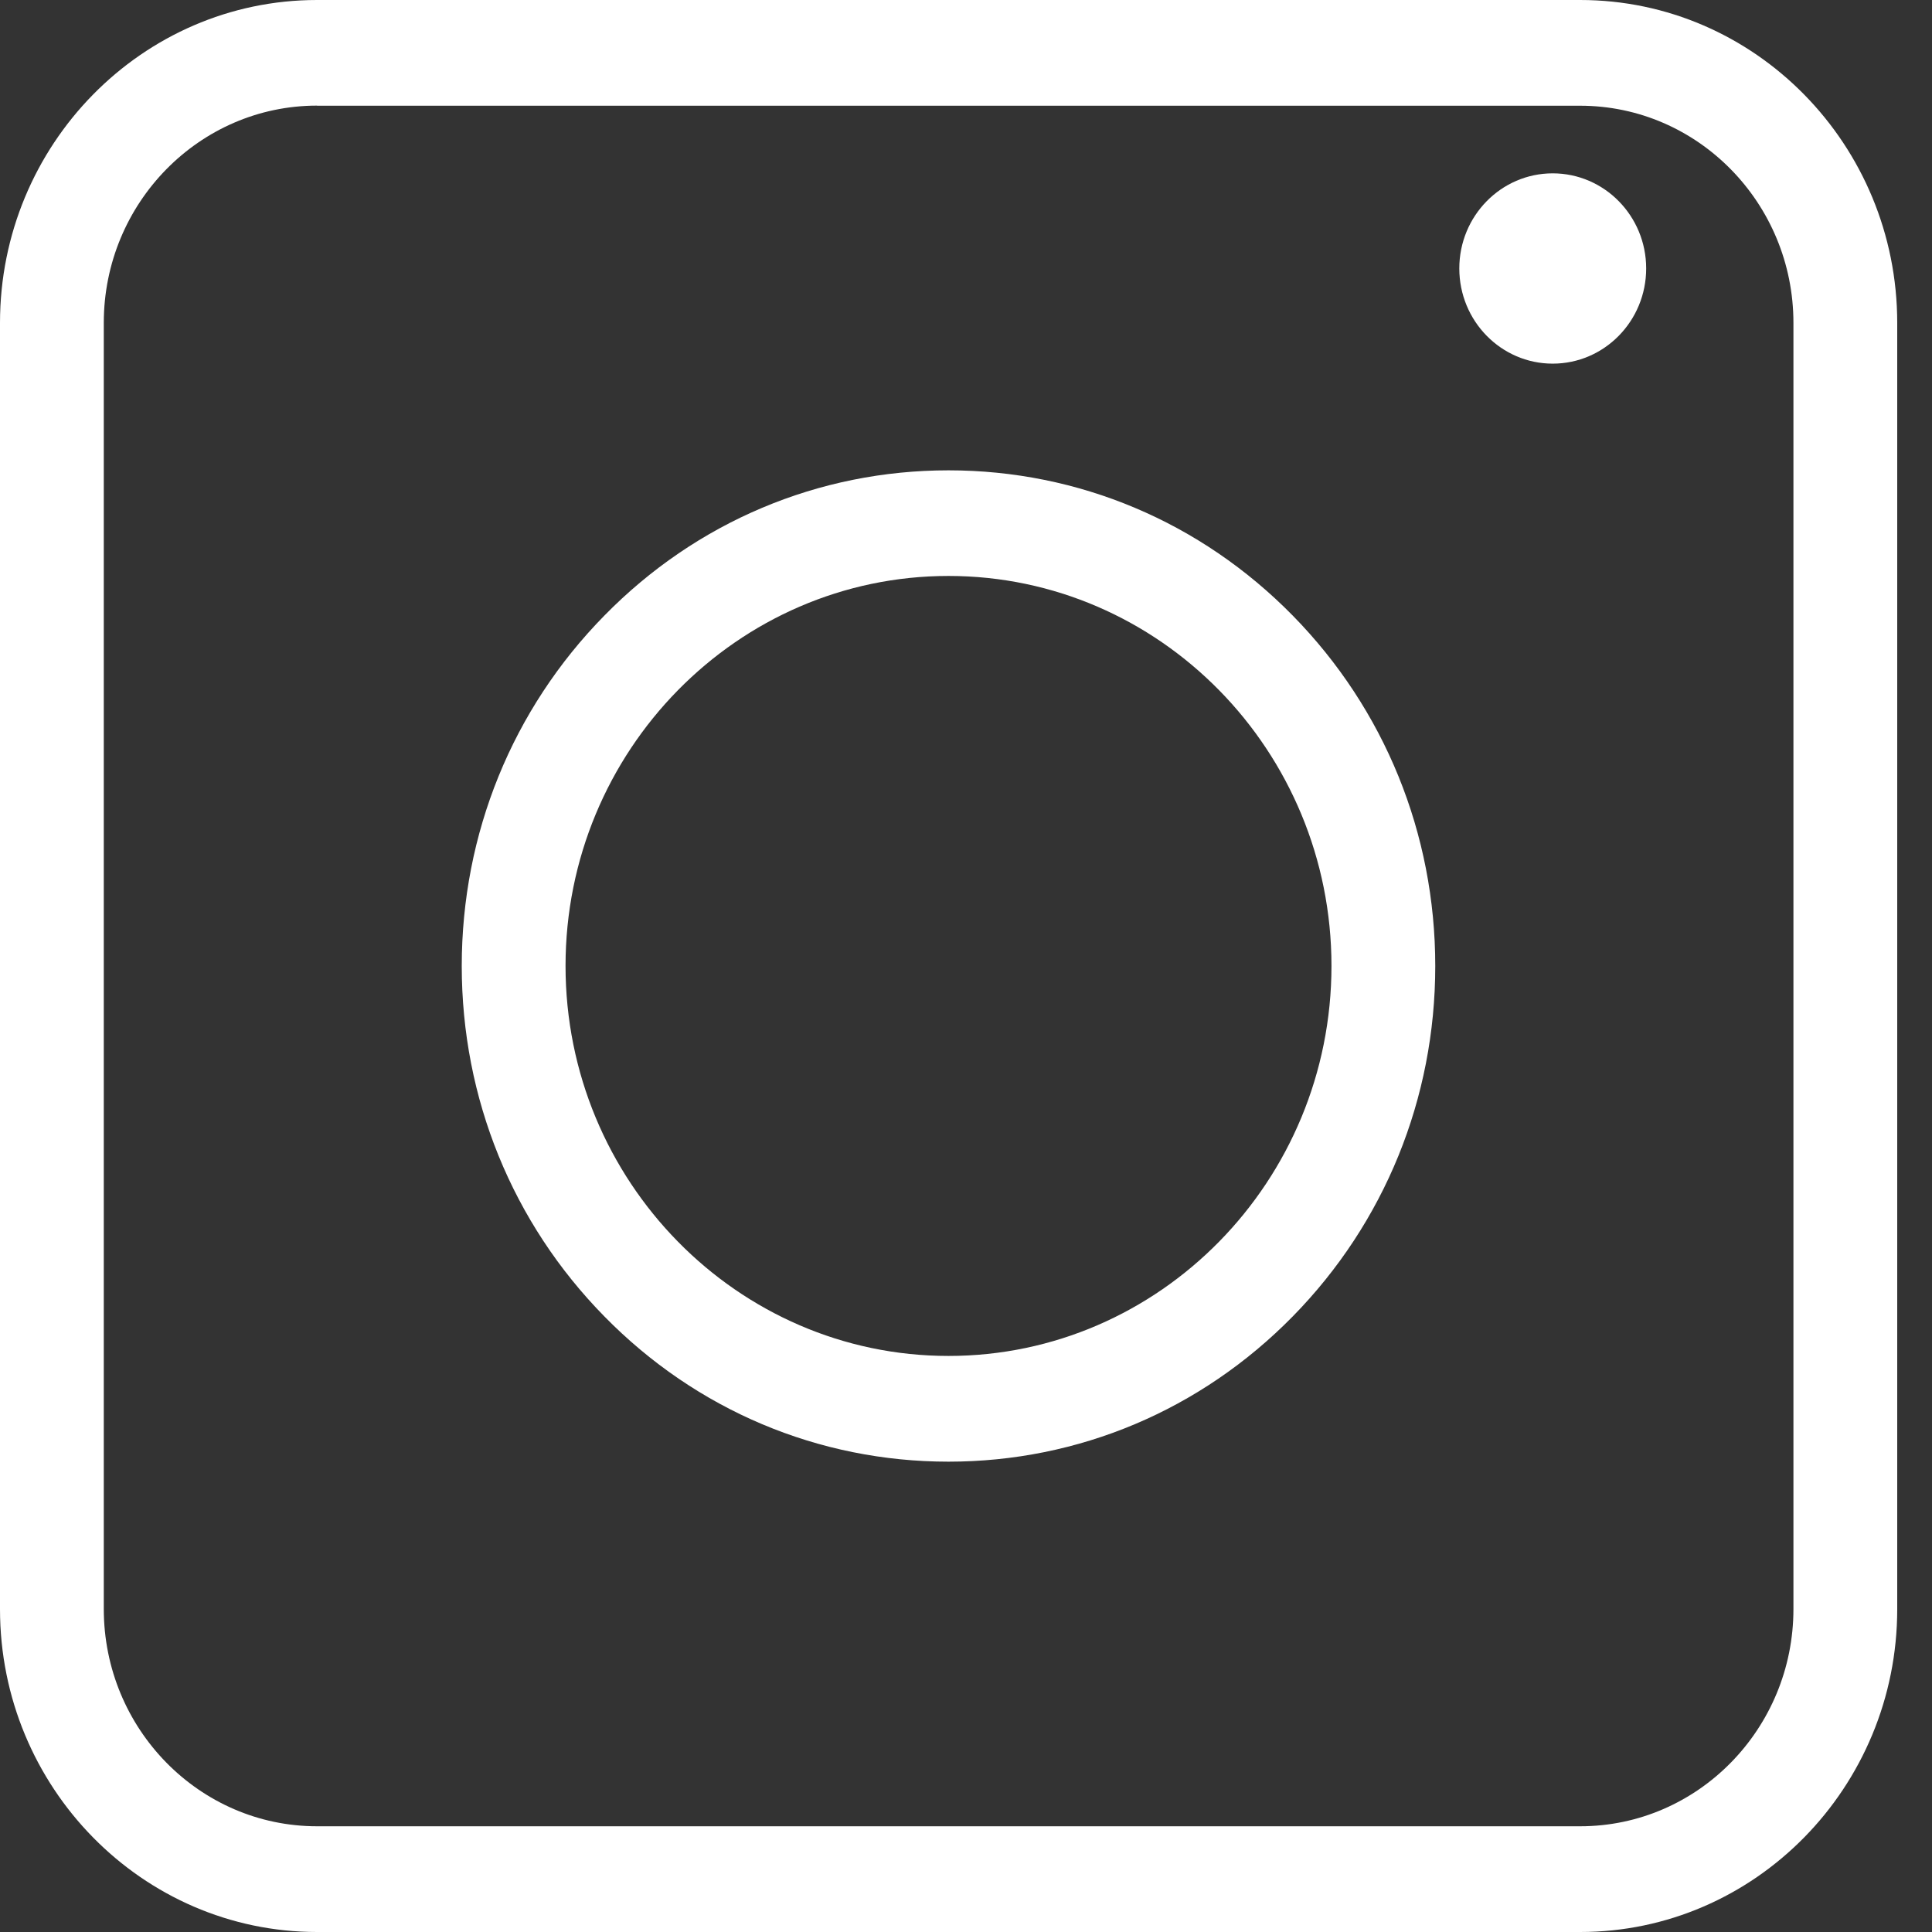
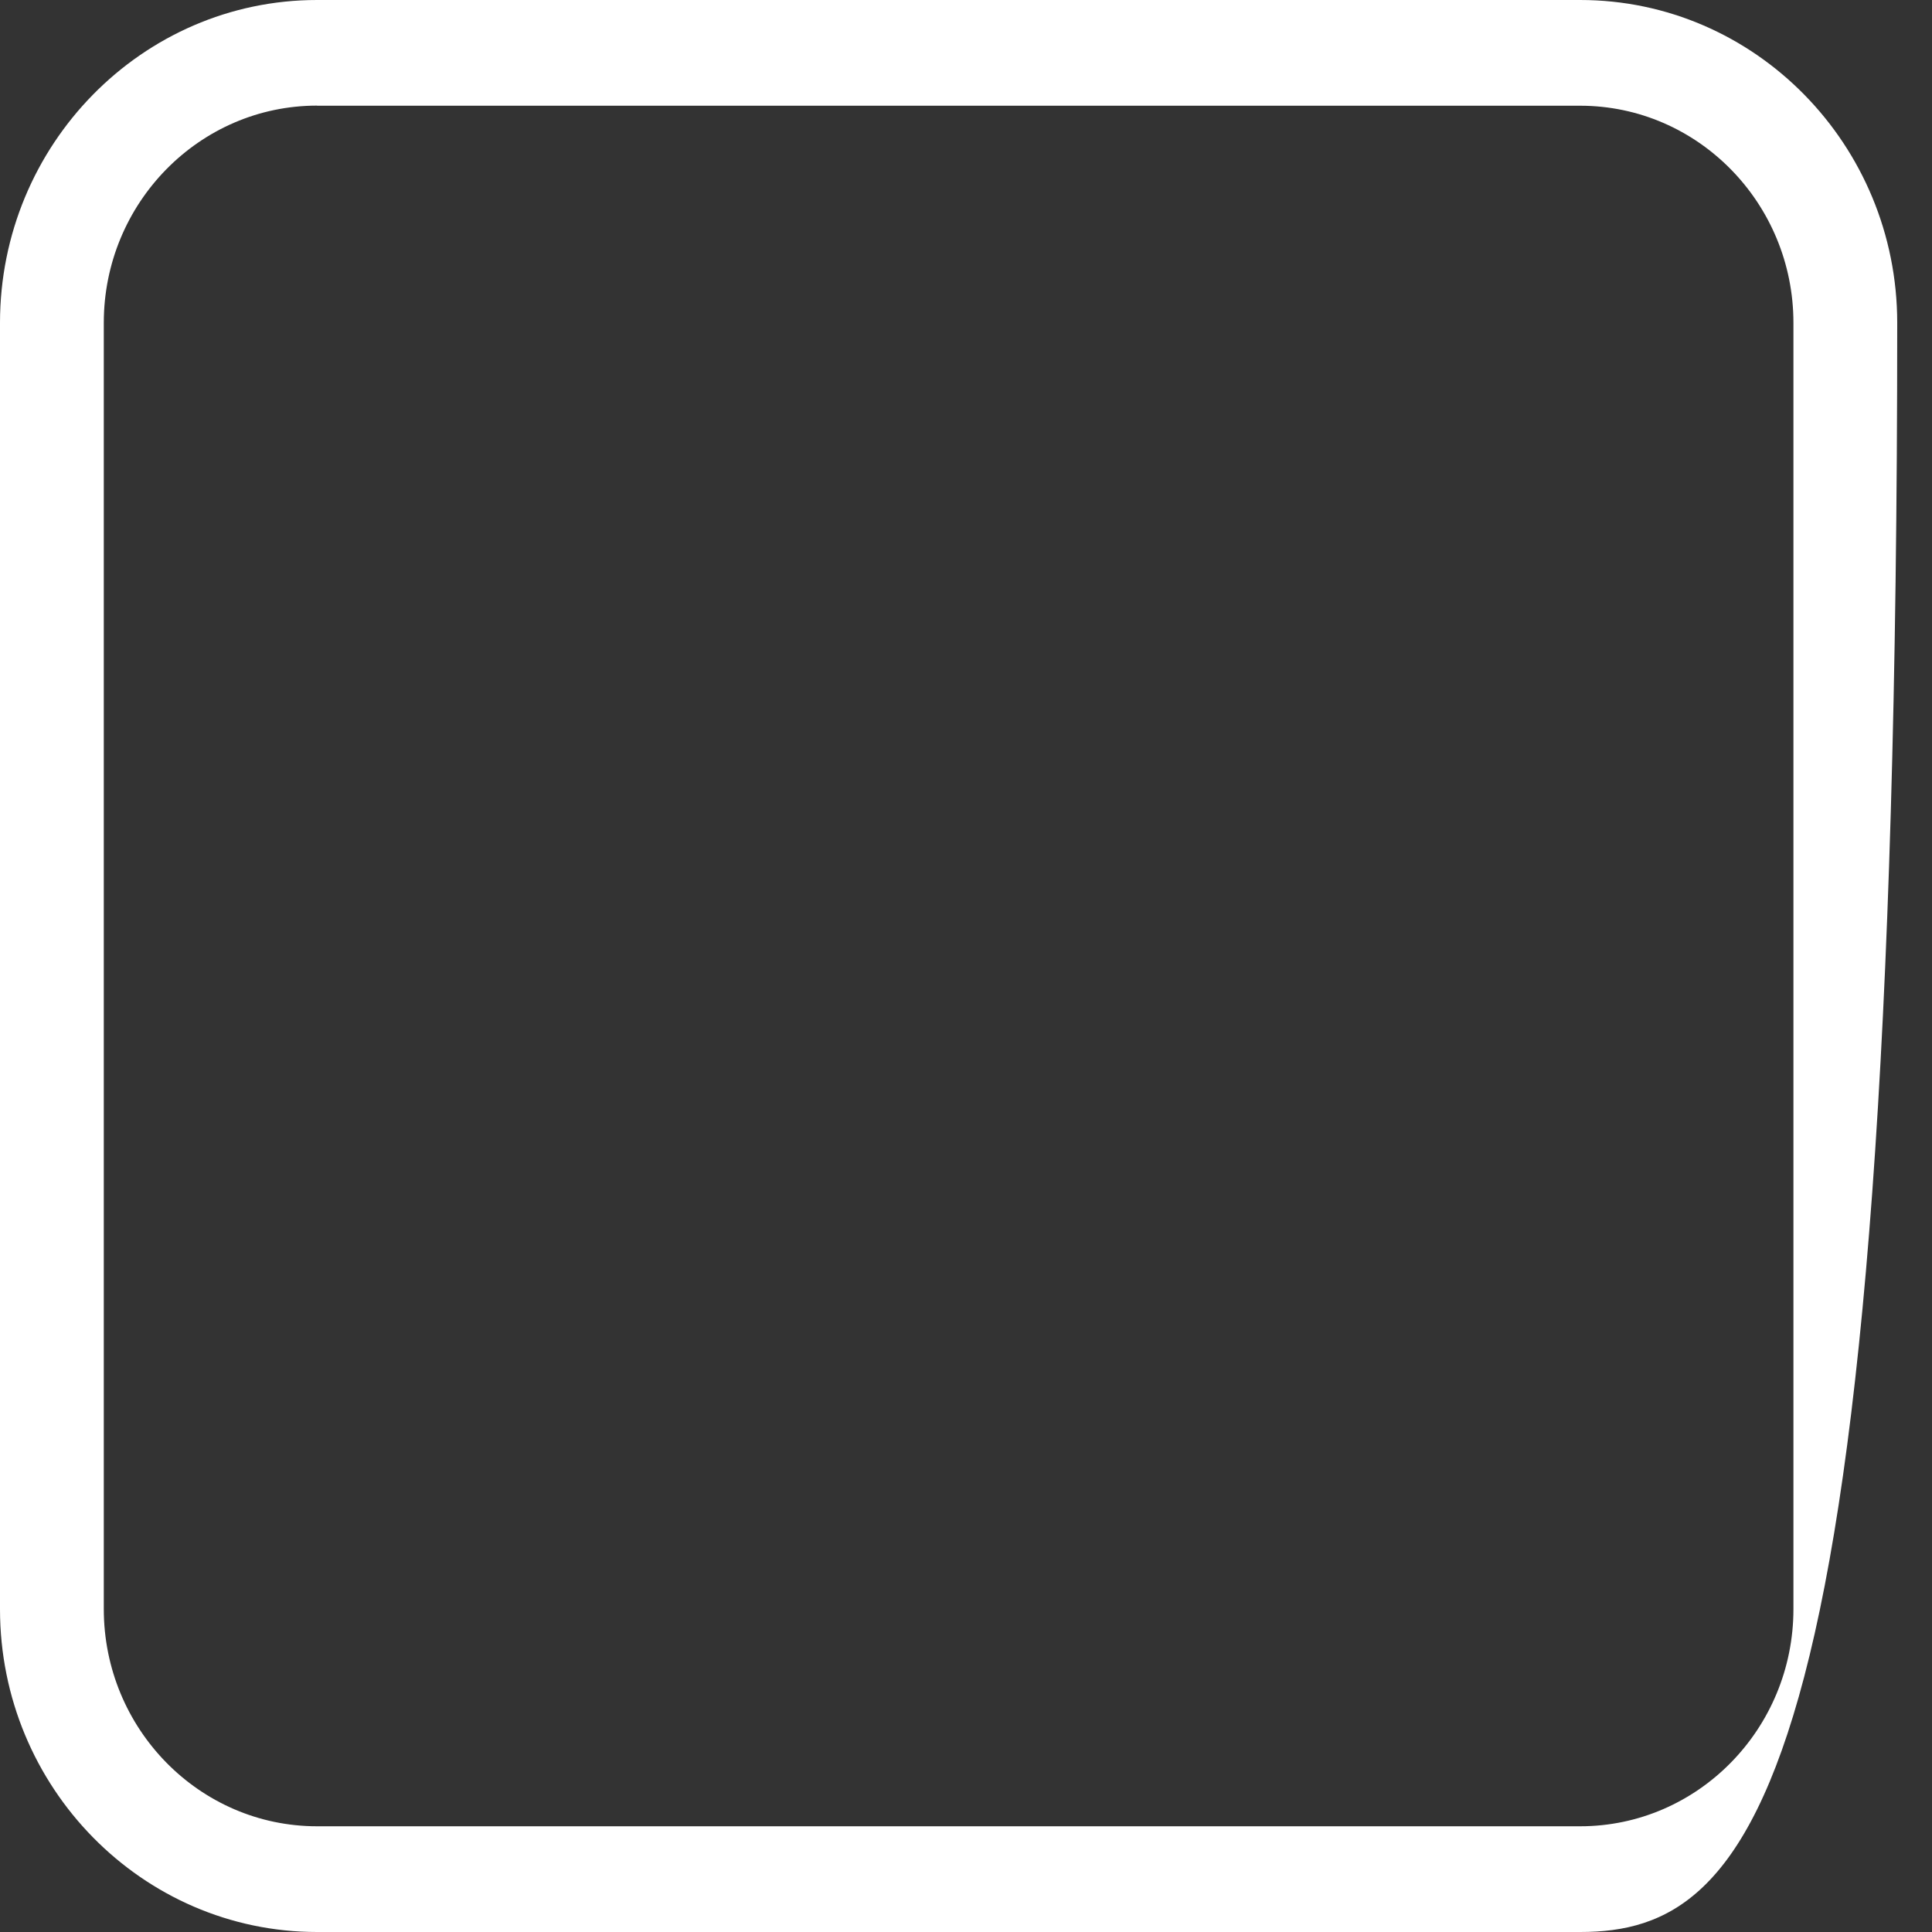
<svg xmlns="http://www.w3.org/2000/svg" width="18" height="18" viewBox="0 0 18 18" fill="none">
  <rect x="0" y="0" width="18" height="18" fill="#333333" stroke="none" />
-   <path d="M14.722 18H2.954C1.325 18 0 16.651 0 14.992V3.008C0 1.349 1.325 0 2.954 0H14.722C16.351 0 17.676 1.349 17.676 3.008V14.992C17.676 16.651 16.351 18 14.722 18ZM2.954 0.984C1.858 0.984 0.967 1.892 0.967 3.007V14.991C0.967 16.107 1.858 17.015 2.954 17.015H14.722C15.818 17.015 16.709 16.107 16.709 14.991V3.008C16.709 1.893 15.818 0.985 14.722 0.985H2.954V0.984Z" fill="white" />
-   <path d="M8.837 13.618C7.626 13.618 6.487 13.138 5.631 12.265C4.774 11.393 4.302 10.233 4.302 9C4.302 7.767 4.774 6.607 5.631 5.735C6.487 4.862 7.626 4.382 8.837 4.382C10.048 4.382 11.187 4.862 12.044 5.735C12.9 6.607 13.372 7.767 13.372 9C13.372 10.233 12.9 11.393 12.044 12.265C11.187 13.138 10.048 13.618 8.837 13.618ZM8.837 5.366C6.87 5.366 5.269 6.996 5.269 8.999C5.269 11.003 6.87 12.633 8.837 12.633C10.805 12.633 12.405 11.003 12.405 8.999C12.405 6.996 10.805 5.366 8.837 5.366Z" fill="white" />
-   <path d="M15.337 2.501C15.337 2.991 14.947 3.388 14.466 3.388C13.986 3.388 13.596 2.991 13.596 2.501C13.596 2.012 13.986 1.615 14.466 1.615C14.947 1.615 15.337 2.012 15.337 2.501Z" fill="white" />
+   <path d="M14.722 18H2.954C1.325 18 0 16.651 0 14.992V3.008C0 1.349 1.325 0 2.954 0H14.722C16.351 0 17.676 1.349 17.676 3.008C17.676 16.651 16.351 18 14.722 18ZM2.954 0.984C1.858 0.984 0.967 1.892 0.967 3.007V14.991C0.967 16.107 1.858 17.015 2.954 17.015H14.722C15.818 17.015 16.709 16.107 16.709 14.991V3.008C16.709 1.893 15.818 0.985 14.722 0.985H2.954V0.984Z" fill="white" />
</svg>